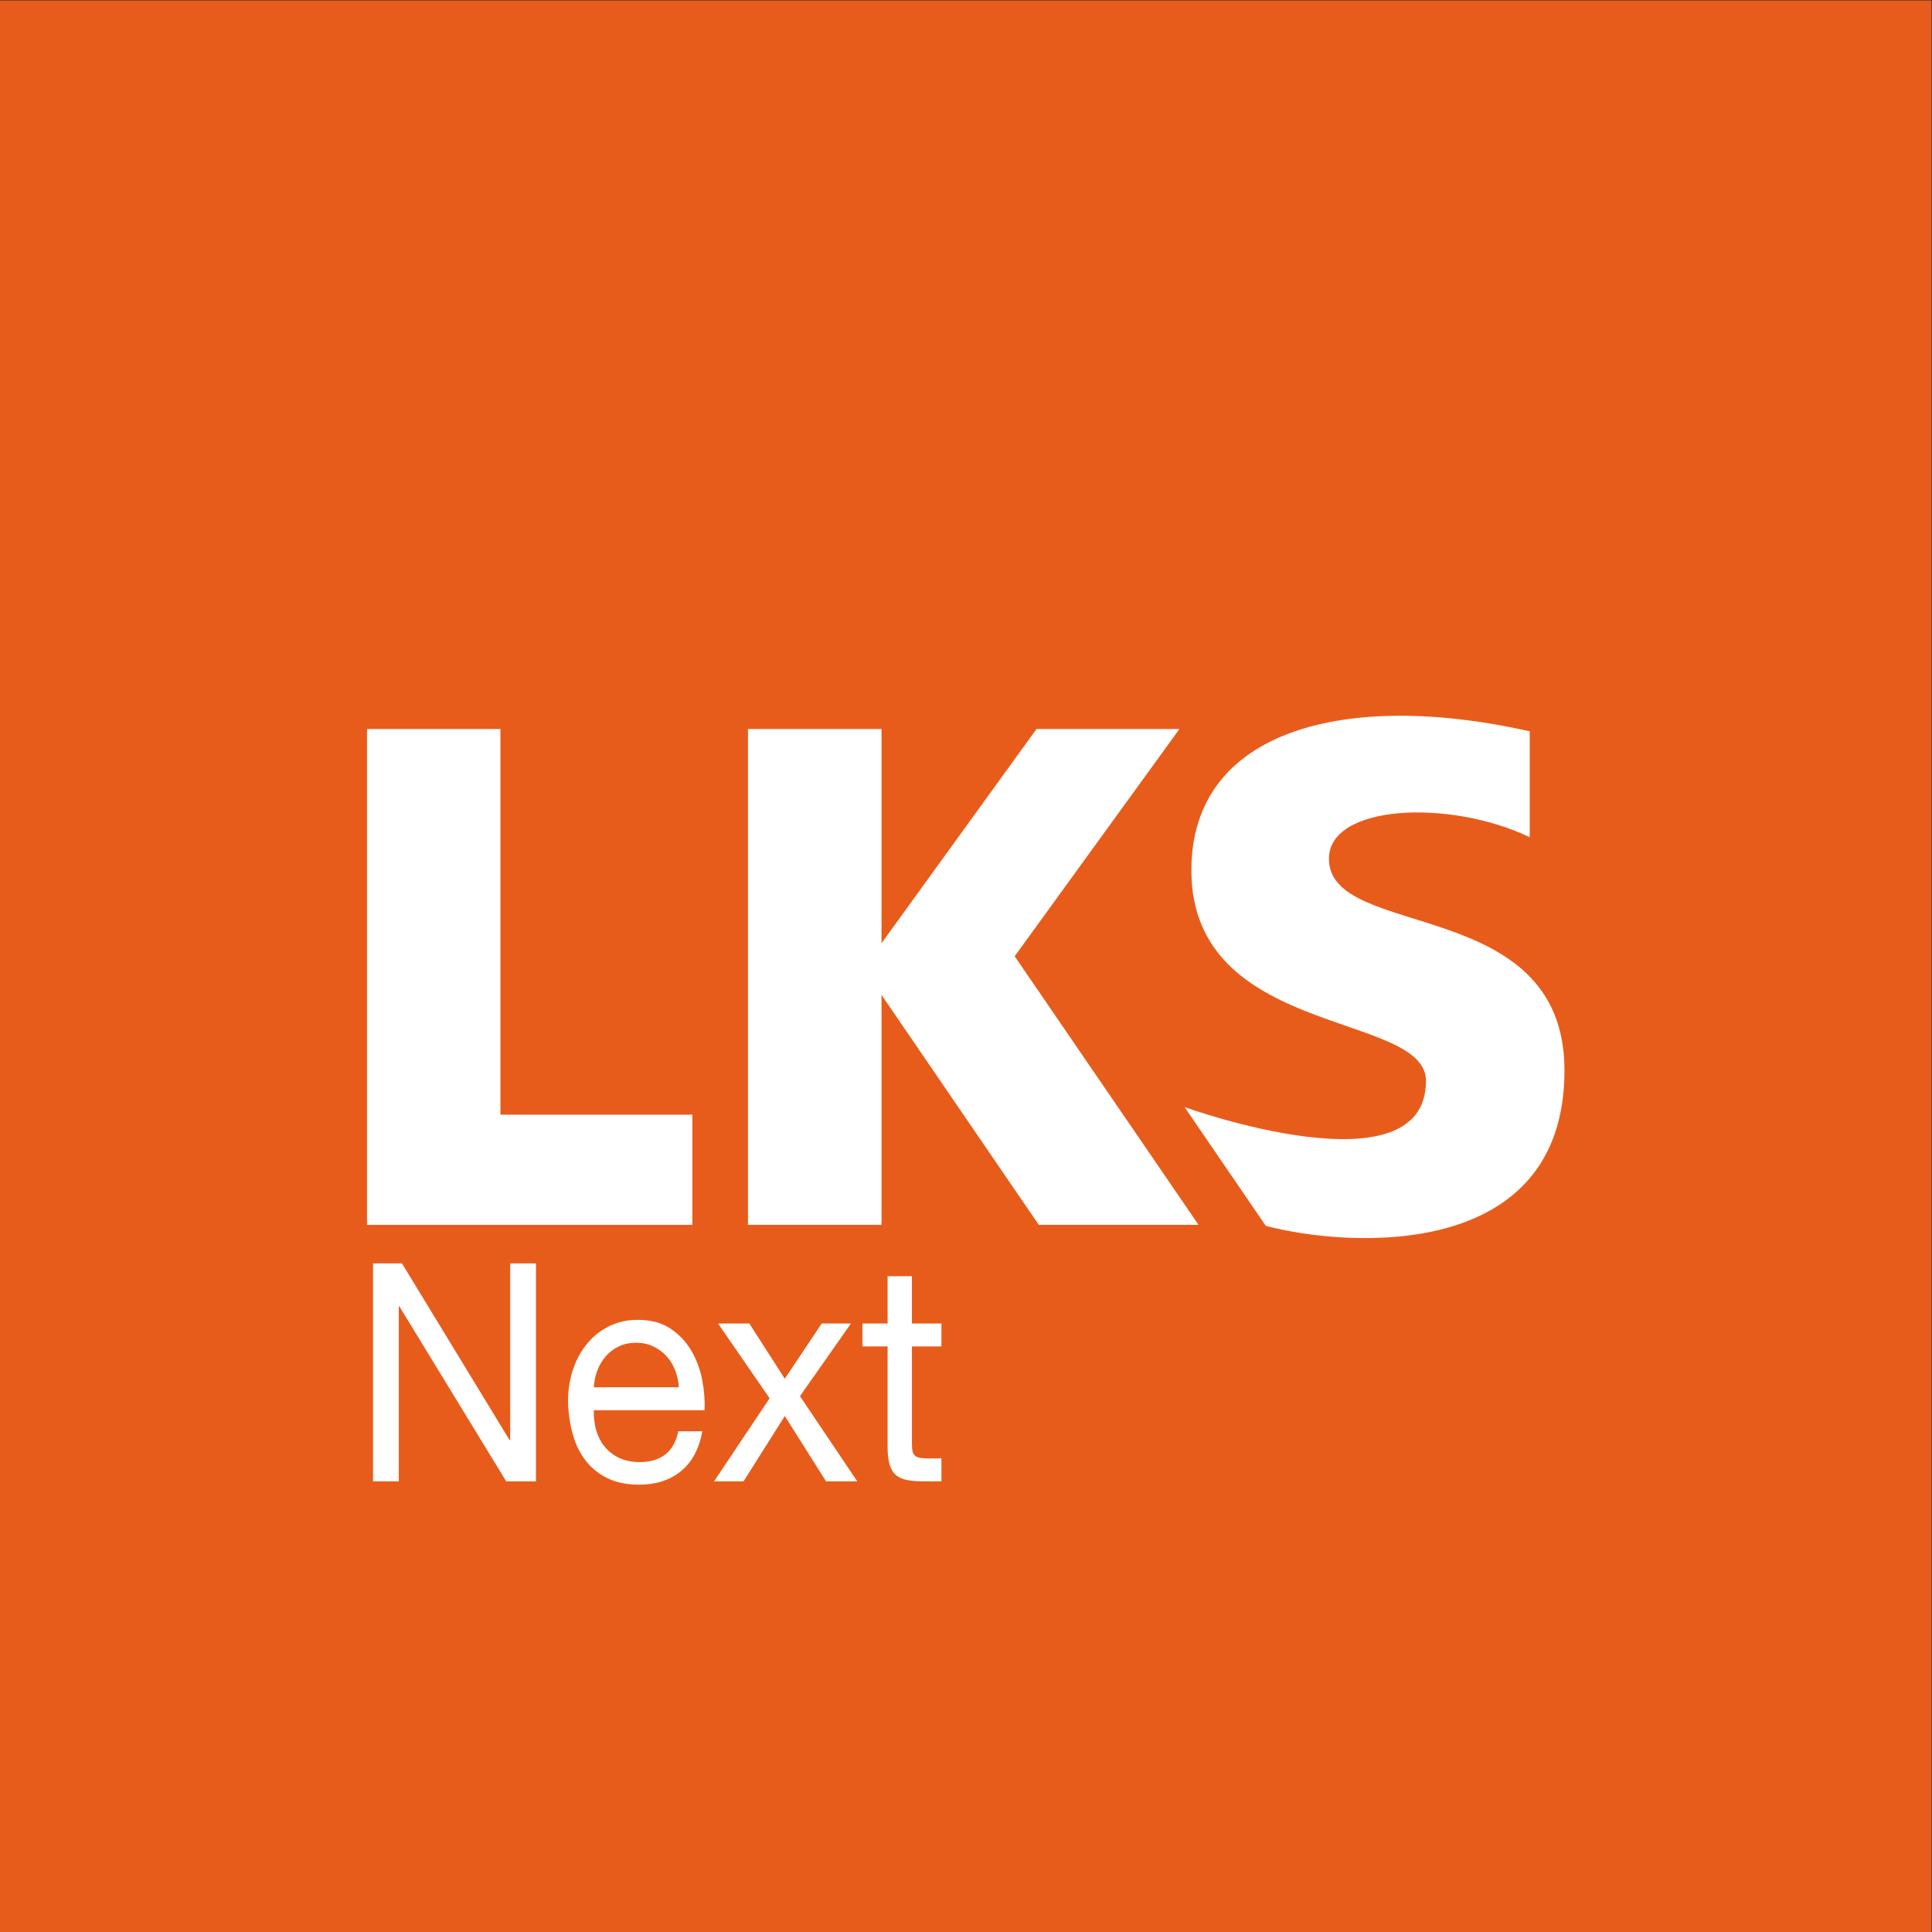
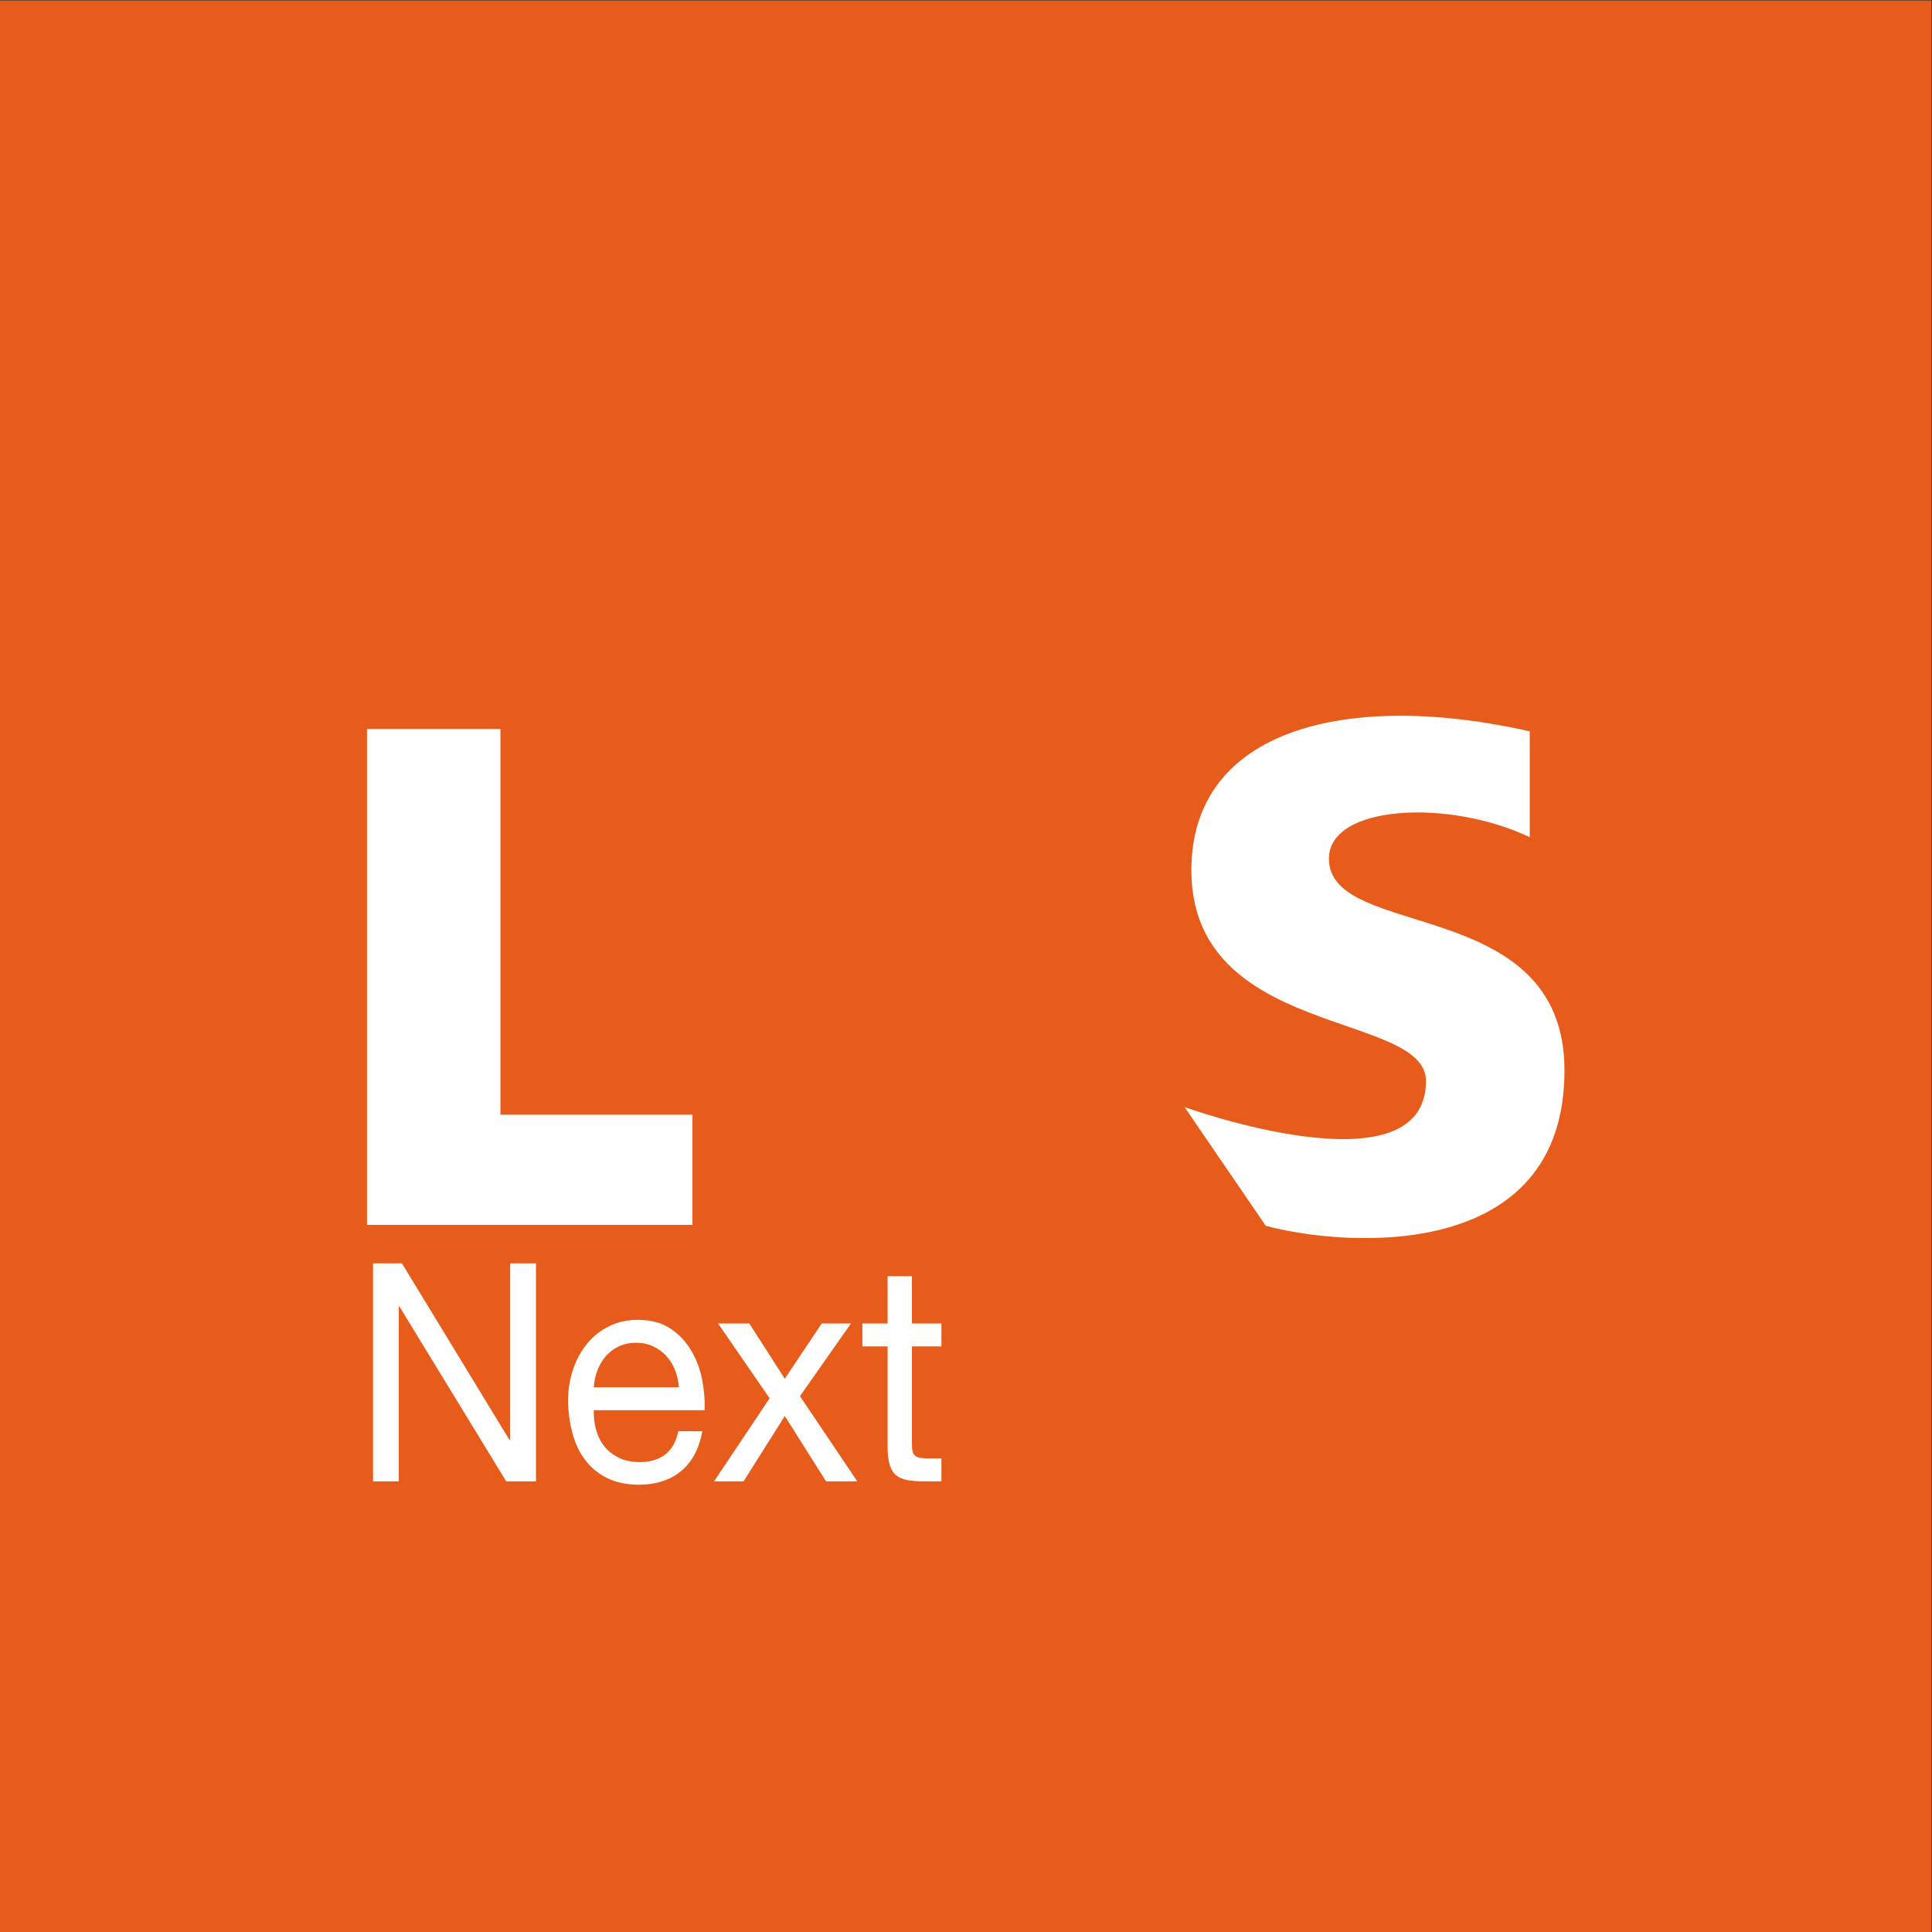
<svg xmlns="http://www.w3.org/2000/svg" xmlns:ns1="http://sodipodi.sourceforge.net/DTD/sodipodi-0.dtd" xmlns:ns2="http://www.inkscape.org/namespaces/inkscape" version="1.1" id="svg2" width="56.693" height="56.693" viewBox="0 0 56.693 56.693" ns1:docname="lks-next.eps">
  <rect x="0" y="0" width="56.693" height="56.693" fill="#333333" stroke="none" />
  <defs id="defs6" />
  <ns1:namedview id="namedview4" pagecolor="#ffffff" bordercolor="#000000" borderopacity="0.25" ns2:showpageshadow="2" ns2:pageopacity="0.0" ns2:pagecheckerboard="0" ns2:deskcolor="#d1d1d1" />
  <g id="g8" ns2:groupmode="layer" ns2:label="ink_ext_XXXXXX" transform="matrix(1.333,0,0,-1.333,0,56.693)">
    <g id="g10" transform="scale(0.1)">
      <path d="M 425.195,0 H 0 V 425.195 H 425.195 V 0" style="fill:#e85c1b;fill-opacity:1;fill-rule:nonzero;stroke:none" id="path12" />
      <path d="M 110.16,264.824 H 80.793 V 155.668 h 71.625 v 24.25 H 110.16 v 84.906" style="fill:#ffffff;fill-opacity:1;fill-rule:nonzero;stroke:none" id="path14" />
-       <path d="m 259.637,264.824 h -31.465 l -34.121,-47.168 v 47.168 H 164.656 V 155.668 h 29.395 v 50.625 l 34.625,-50.625 h 35.168 l -40.477,59.125 36.27,50.031" style="fill:#ffffff;fill-opacity:1;fill-rule:nonzero;stroke:none" id="path16" />
      <path d="m 292.543,236.266 c 0,11.914 26.387,13.226 44.203,4.742 v 23.308 c -40.199,9.075 -74.48,0.52 -74.48,-30.574 0,-36.976 51.644,-31.039 51.644,-46.394 0,-24.957 -53.14,-5.758 -53.14,-5.758 l 17.878,-26.141 c 18.114,-4.789 65.75,-7.976 65.75,34.211 0,38.824 -51.855,28.465 -51.855,46.606" style="fill:#ffffff;fill-opacity:1;fill-rule:nonzero;stroke:none" id="path18" />
      <path d="m 88.484,147.188 23.7,-38.915 h 0.125 v 38.915 h 5.675 V 99.207 h -6.55 L 87.918,137.715 H 87.789 V 99.207 h -5.672 v 47.981 h 6.367" style="fill:#ffffff;fill-opacity:1;fill-rule:nonzero;stroke:none" id="path20" />
      <path d="m 148.59,123.738 c -0.488,1.207 -1.137,2.25 -1.953,3.121 -0.821,0.875 -1.789,1.567 -2.903,2.086 -1.113,0.512 -2.343,0.77 -3.687,0.77 -1.387,0 -2.637,-0.258 -3.75,-0.77 -1.113,-0.519 -2.07,-1.222 -2.871,-2.117 -0.789,-0.894 -1.43,-1.941 -1.887,-3.125 -0.469,-1.187 -0.734,-2.453 -0.82,-3.793 h 18.722 c -0.089,1.34 -0.371,2.617 -0.851,3.828 m 1.289,-22.312 c -2.43,-1.973 -5.5,-2.957 -9.199,-2.957 -2.606,0 -4.864,0.453 -6.778,1.344 -1.918,0.894 -3.515,2.152 -4.824,3.765 -1.305,1.61 -2.281,3.535 -2.93,5.774 -0.652,2.242 -1.019,4.687 -1.105,7.324 0,2.644 0.379,5.062 1.137,7.262 0.754,2.195 1.816,4.101 3.179,5.714 1.368,1.614 2.989,2.864 4.856,3.762 1.871,0.895 3.918,1.344 6.144,1.344 2.903,0 5.309,-0.637 7.219,-1.918 1.918,-1.274 3.449,-2.899 4.606,-4.871 1.16,-1.973 1.953,-4.121 2.394,-6.446 0.445,-2.332 0.621,-4.55 0.531,-6.66 h -24.39 c -0.047,-1.515 0.125,-2.968 0.504,-4.328 0.382,-1.371 0.988,-2.578 1.832,-3.633 0.836,-1.05 1.91,-1.894 3.211,-2.519 1.3,-0.633 2.832,-0.938 4.601,-0.938 2.266,0 4.129,0.559 5.582,1.676 1.449,1.117 2.399,2.824 2.864,5.106 h 5.296 c -0.718,-3.895 -2.293,-6.829 -4.73,-8.801" style="fill:#ffffff;fill-opacity:1;fill-rule:nonzero;stroke:none" id="path22" />
      <path d="m 158.078,133.949 h 6.875 l 7.809,-12.16 8.125,12.16 h 6.433 l -11.218,-15.992 12.613,-18.75 h -6.875 l -9.078,14.379 -9.078,-14.379 h -6.493 l 12.231,18.281 -11.344,16.461" style="fill:#ffffff;fill-opacity:1;fill-rule:nonzero;stroke:none" id="path24" />
      <path d="m 207.242,133.949 v -5.039 h -6.492 v -21.574 c 0,-0.668 0.055,-1.203 0.164,-1.613 0.098,-0.399 0.301,-0.719 0.594,-0.934 0.293,-0.226 0.695,-0.371 1.23,-0.441 0.524,-0.067 1.203,-0.098 2.043,-0.098 h 2.461 v -5.043 h -4.097 c -1.383,0 -2.575,0.105 -3.563,0.305 -0.984,0.203 -1.781,0.57 -2.394,1.105 -0.61,0.539 -1.059,1.301 -1.356,2.289 -0.289,0.981 -0.437,2.282 -0.437,3.895 v 22.109 h -5.551 v 5.039 h 5.551 v 10.418 h 5.355 v -10.418 h 6.492" style="fill:#ffffff;fill-opacity:1;fill-rule:nonzero;stroke:none" id="path26" />
    </g>
  </g>
</svg>